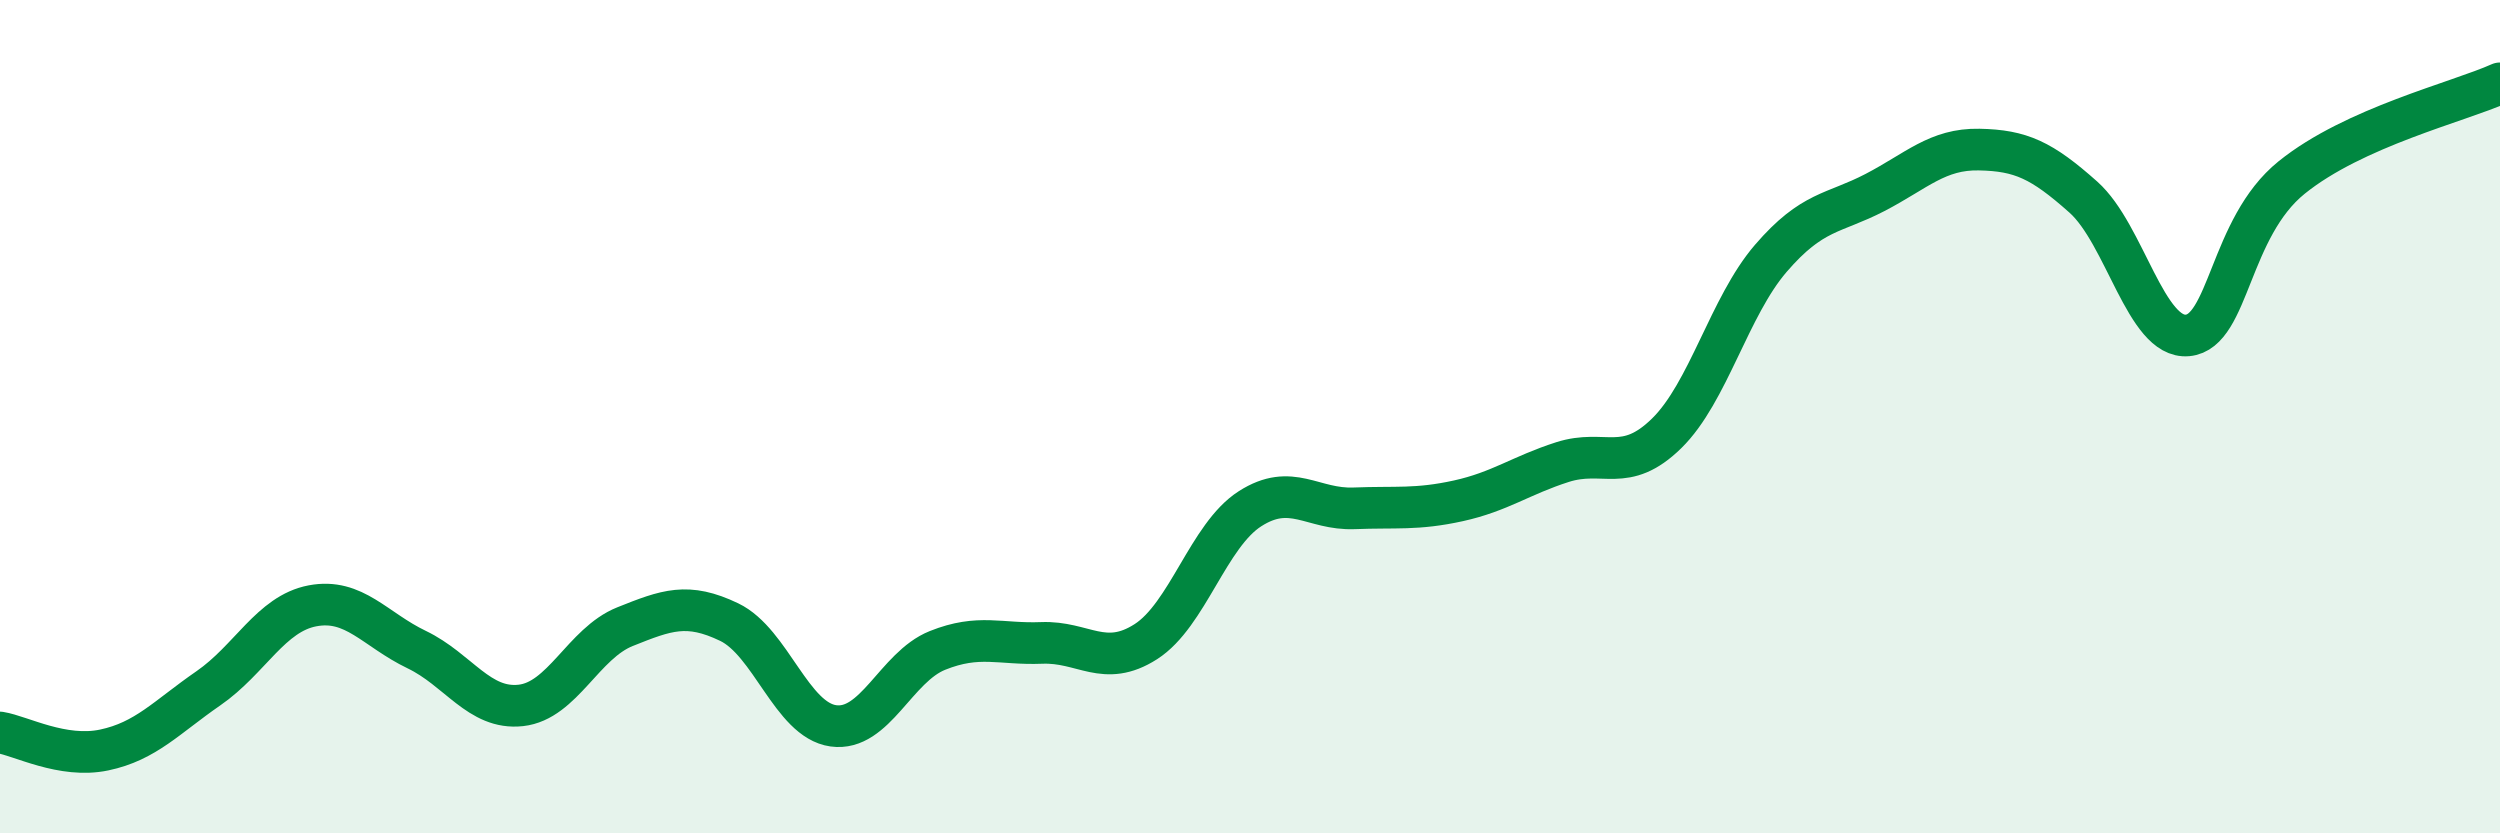
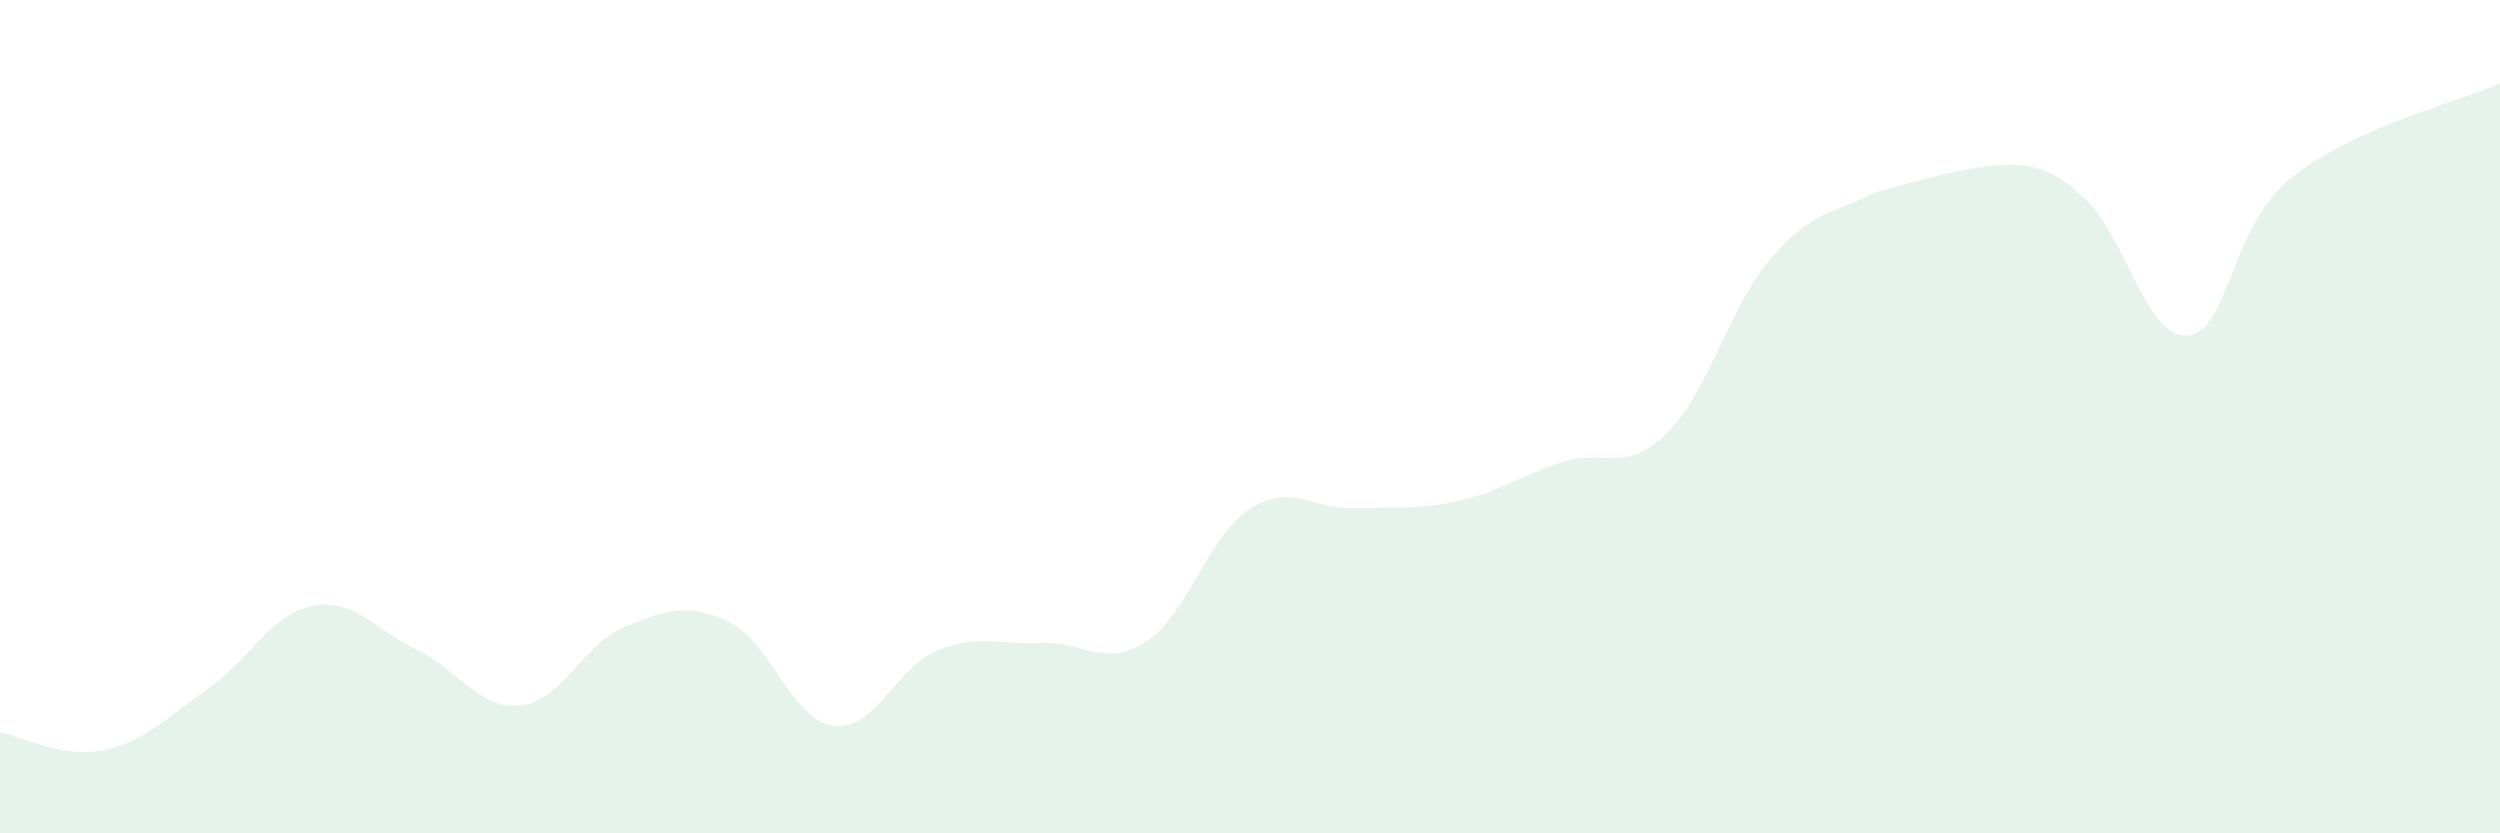
<svg xmlns="http://www.w3.org/2000/svg" width="60" height="20" viewBox="0 0 60 20">
-   <path d="M 0,17.58 C 0.5,17.66 1.5,18.21 2.5,18 C 3.5,17.79 4,17.21 5,16.52 C 6,15.83 6.5,14.73 7.5,14.54 C 8.5,14.35 9,15.11 10,15.59 C 11,16.07 11.5,17.04 12.5,16.93 C 13.5,16.82 14,15.44 15,15.04 C 16,14.64 16.5,14.45 17.5,14.93 C 18.5,15.41 19,17.28 20,17.42 C 21,17.56 21.5,16.01 22.5,15.61 C 23.5,15.21 24,15.47 25,15.43 C 26,15.39 26.5,16.04 27.5,15.4 C 28.5,14.76 29,12.85 30,12.21 C 31,11.57 31.5,12.24 32.5,12.2 C 33.5,12.16 34,12.24 35,12.02 C 36,11.8 36.5,11.41 37.5,11.09 C 38.5,10.77 39,11.38 40,10.4 C 41,9.42 41.5,7.36 42.5,6.2 C 43.5,5.04 44,5.14 45,4.62 C 46,4.1 46.5,3.57 47.5,3.59 C 48.5,3.61 49,3.84 50,4.73 C 51,5.62 51.5,8.14 52.5,8.05 C 53.5,7.96 53.5,5.47 55,4.26 C 56.5,3.05 59,2.45 60,2L60 20L0 20Z" fill="#008740" opacity="0.1" stroke-linecap="round" stroke-linejoin="round" />
-   <path d="M 0,17.58 C 0.5,17.66 1.5,18.21 2.5,18 C 3.5,17.79 4,17.21 5,16.52 C 6,15.83 6.5,14.73 7.5,14.54 C 8.5,14.35 9,15.11 10,15.59 C 11,16.07 11.5,17.04 12.5,16.93 C 13.5,16.82 14,15.44 15,15.04 C 16,14.64 16.5,14.45 17.5,14.93 C 18.5,15.41 19,17.28 20,17.42 C 21,17.56 21.5,16.01 22.5,15.61 C 23.5,15.21 24,15.47 25,15.43 C 26,15.39 26.5,16.04 27.5,15.4 C 28.5,14.76 29,12.85 30,12.21 C 31,11.57 31.5,12.24 32.5,12.2 C 33.5,12.16 34,12.24 35,12.02 C 36,11.8 36.5,11.41 37.5,11.09 C 38.5,10.77 39,11.38 40,10.4 C 41,9.42 41.5,7.36 42.5,6.2 C 43.5,5.04 44,5.14 45,4.62 C 46,4.1 46.5,3.57 47.5,3.59 C 48.5,3.61 49,3.84 50,4.73 C 51,5.62 51.5,8.14 52.5,8.05 C 53.5,7.96 53.5,5.47 55,4.26 C 56.5,3.05 59,2.45 60,2" stroke="#008740" stroke-width="1" fill="none" stroke-linecap="round" stroke-linejoin="round" />
+   <path d="M 0,17.58 C 0.5,17.66 1.5,18.21 2.5,18 C 3.5,17.79 4,17.21 5,16.52 C 6,15.83 6.5,14.73 7.5,14.54 C 8.5,14.35 9,15.11 10,15.59 C 11,16.07 11.5,17.04 12.5,16.93 C 13.5,16.82 14,15.44 15,15.04 C 16,14.64 16.5,14.45 17.5,14.93 C 18.5,15.41 19,17.28 20,17.42 C 21,17.56 21.5,16.01 22.5,15.61 C 23.5,15.21 24,15.47 25,15.43 C 26,15.39 26.5,16.04 27.5,15.4 C 28.5,14.76 29,12.85 30,12.21 C 31,11.57 31.5,12.24 32.5,12.2 C 33.5,12.16 34,12.24 35,12.02 C 36,11.8 36.5,11.41 37.5,11.09 C 38.5,10.77 39,11.38 40,10.4 C 41,9.42 41.5,7.36 42.5,6.2 C 43.5,5.04 44,5.14 45,4.62 C 48.5,3.61 49,3.84 50,4.73 C 51,5.62 51.5,8.14 52.5,8.05 C 53.5,7.96 53.5,5.47 55,4.26 C 56.5,3.05 59,2.45 60,2L60 20L0 20Z" fill="#008740" opacity="0.1" stroke-linecap="round" stroke-linejoin="round" />
</svg>